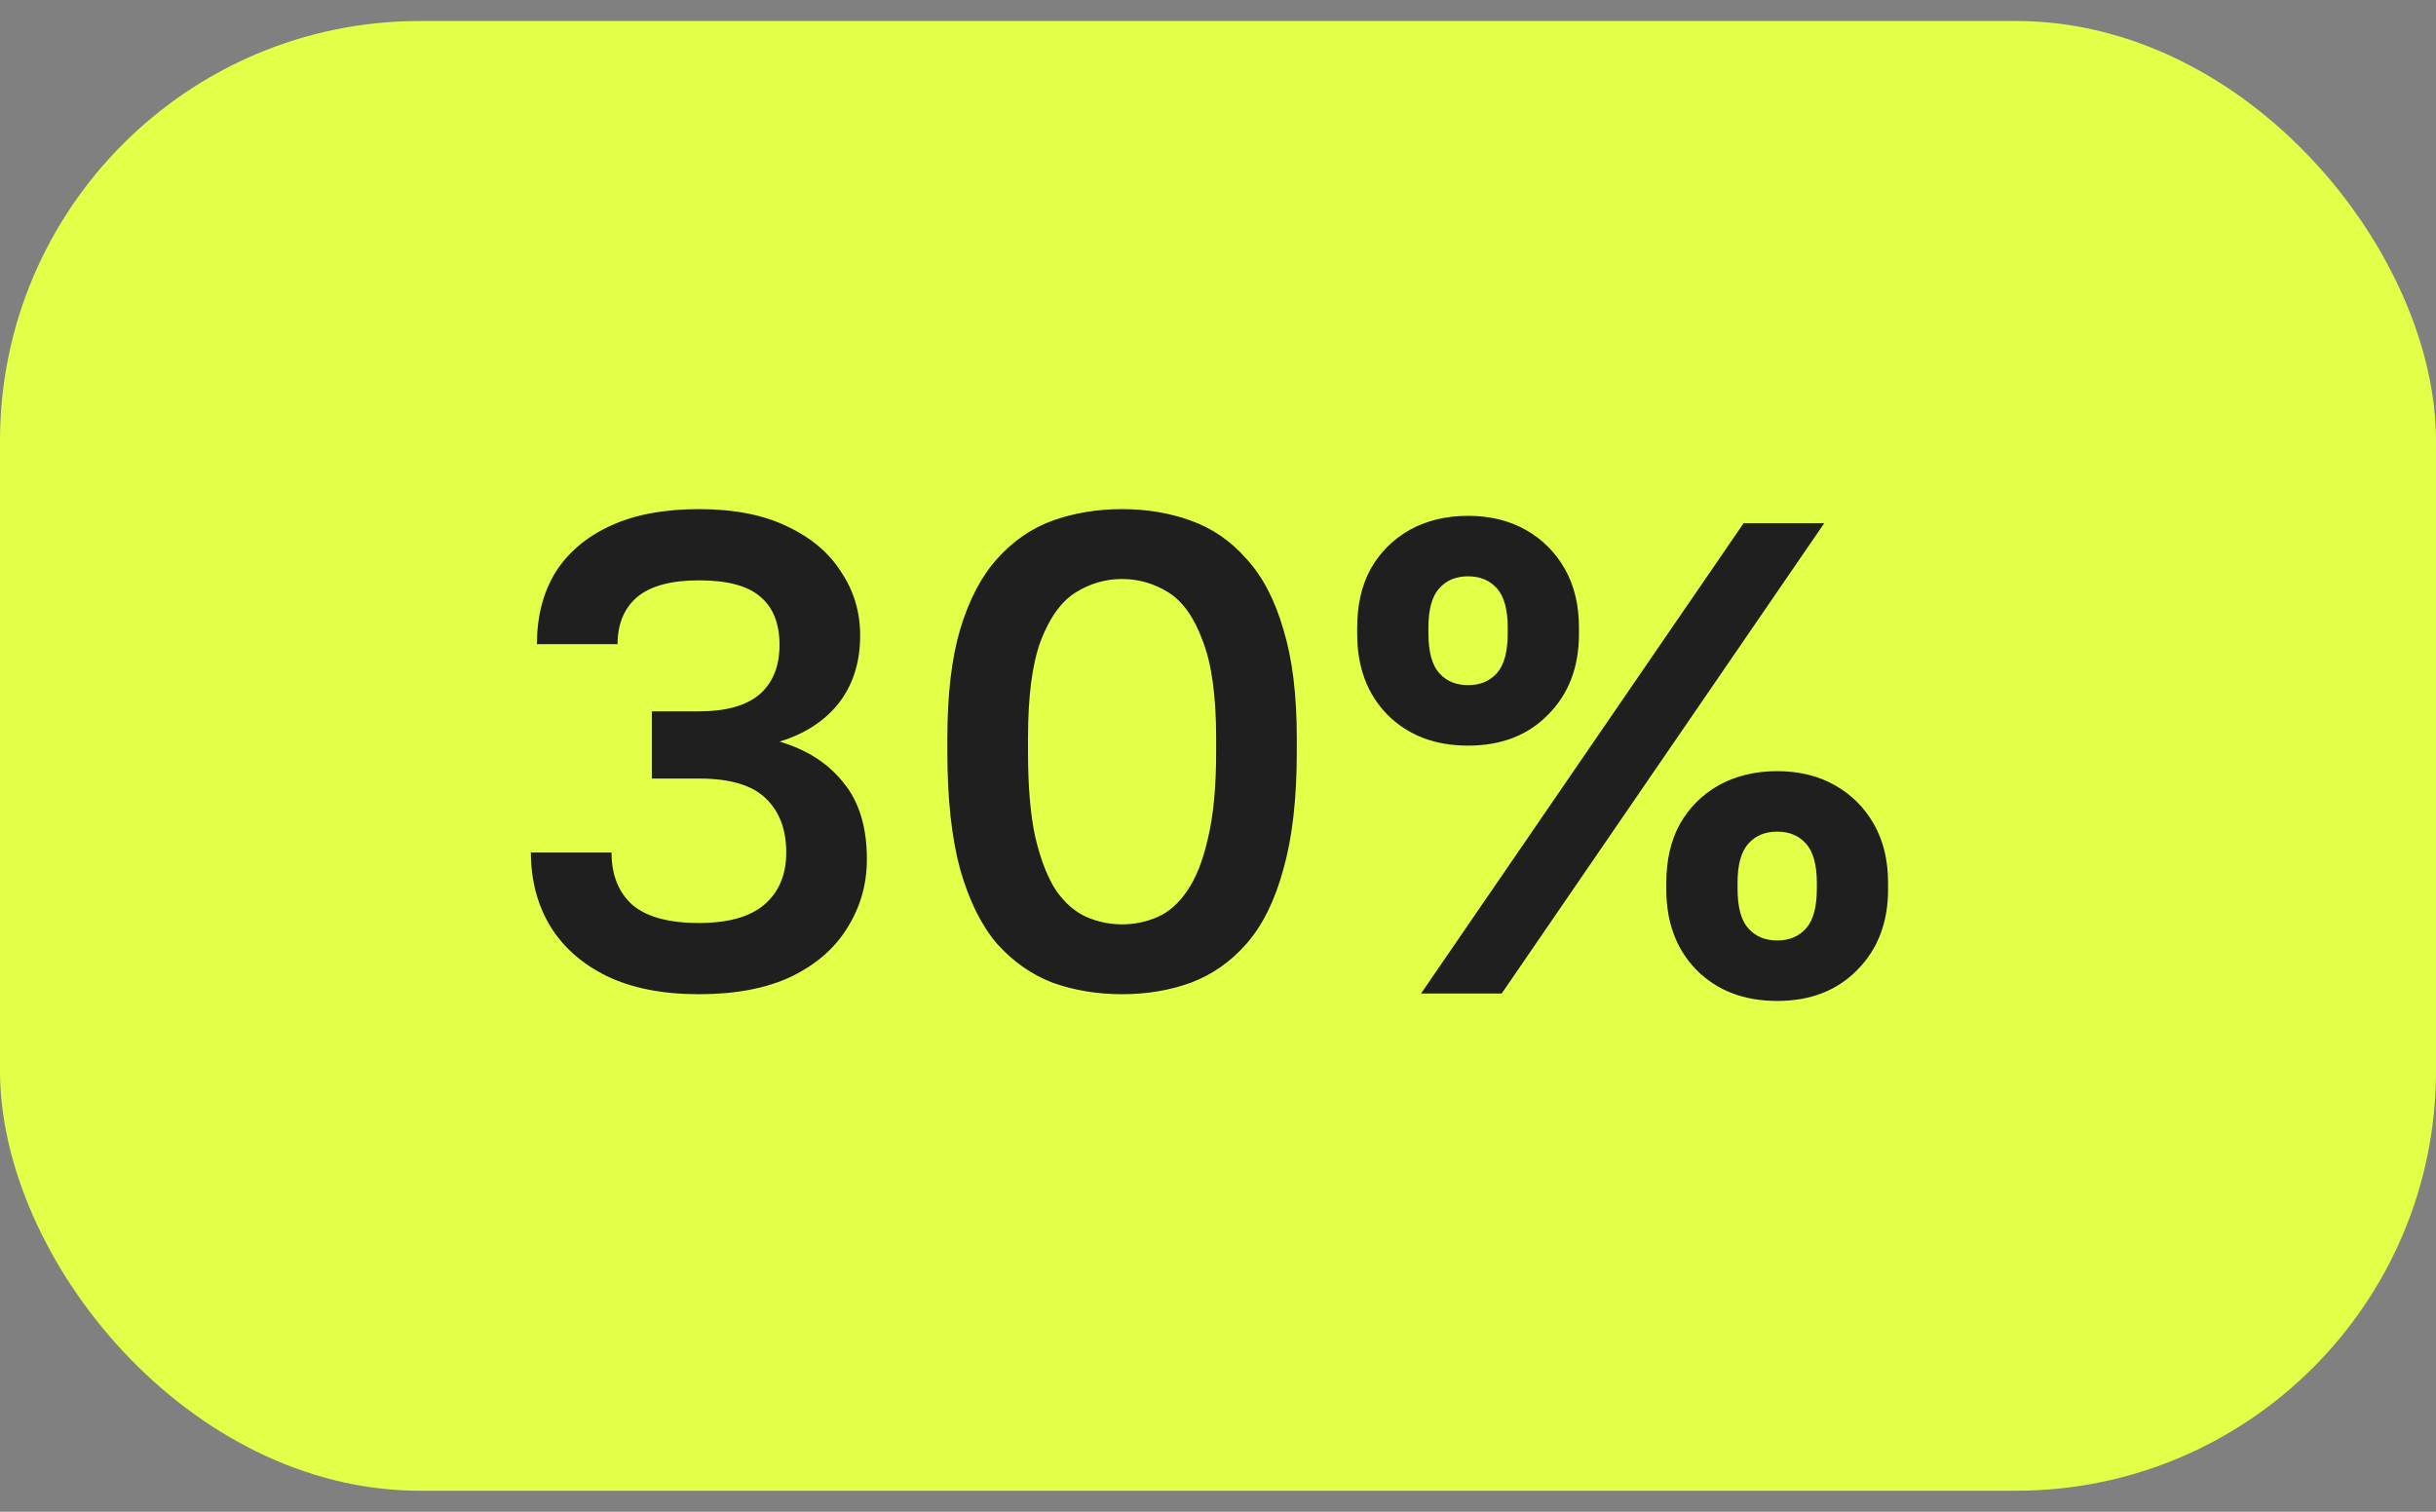
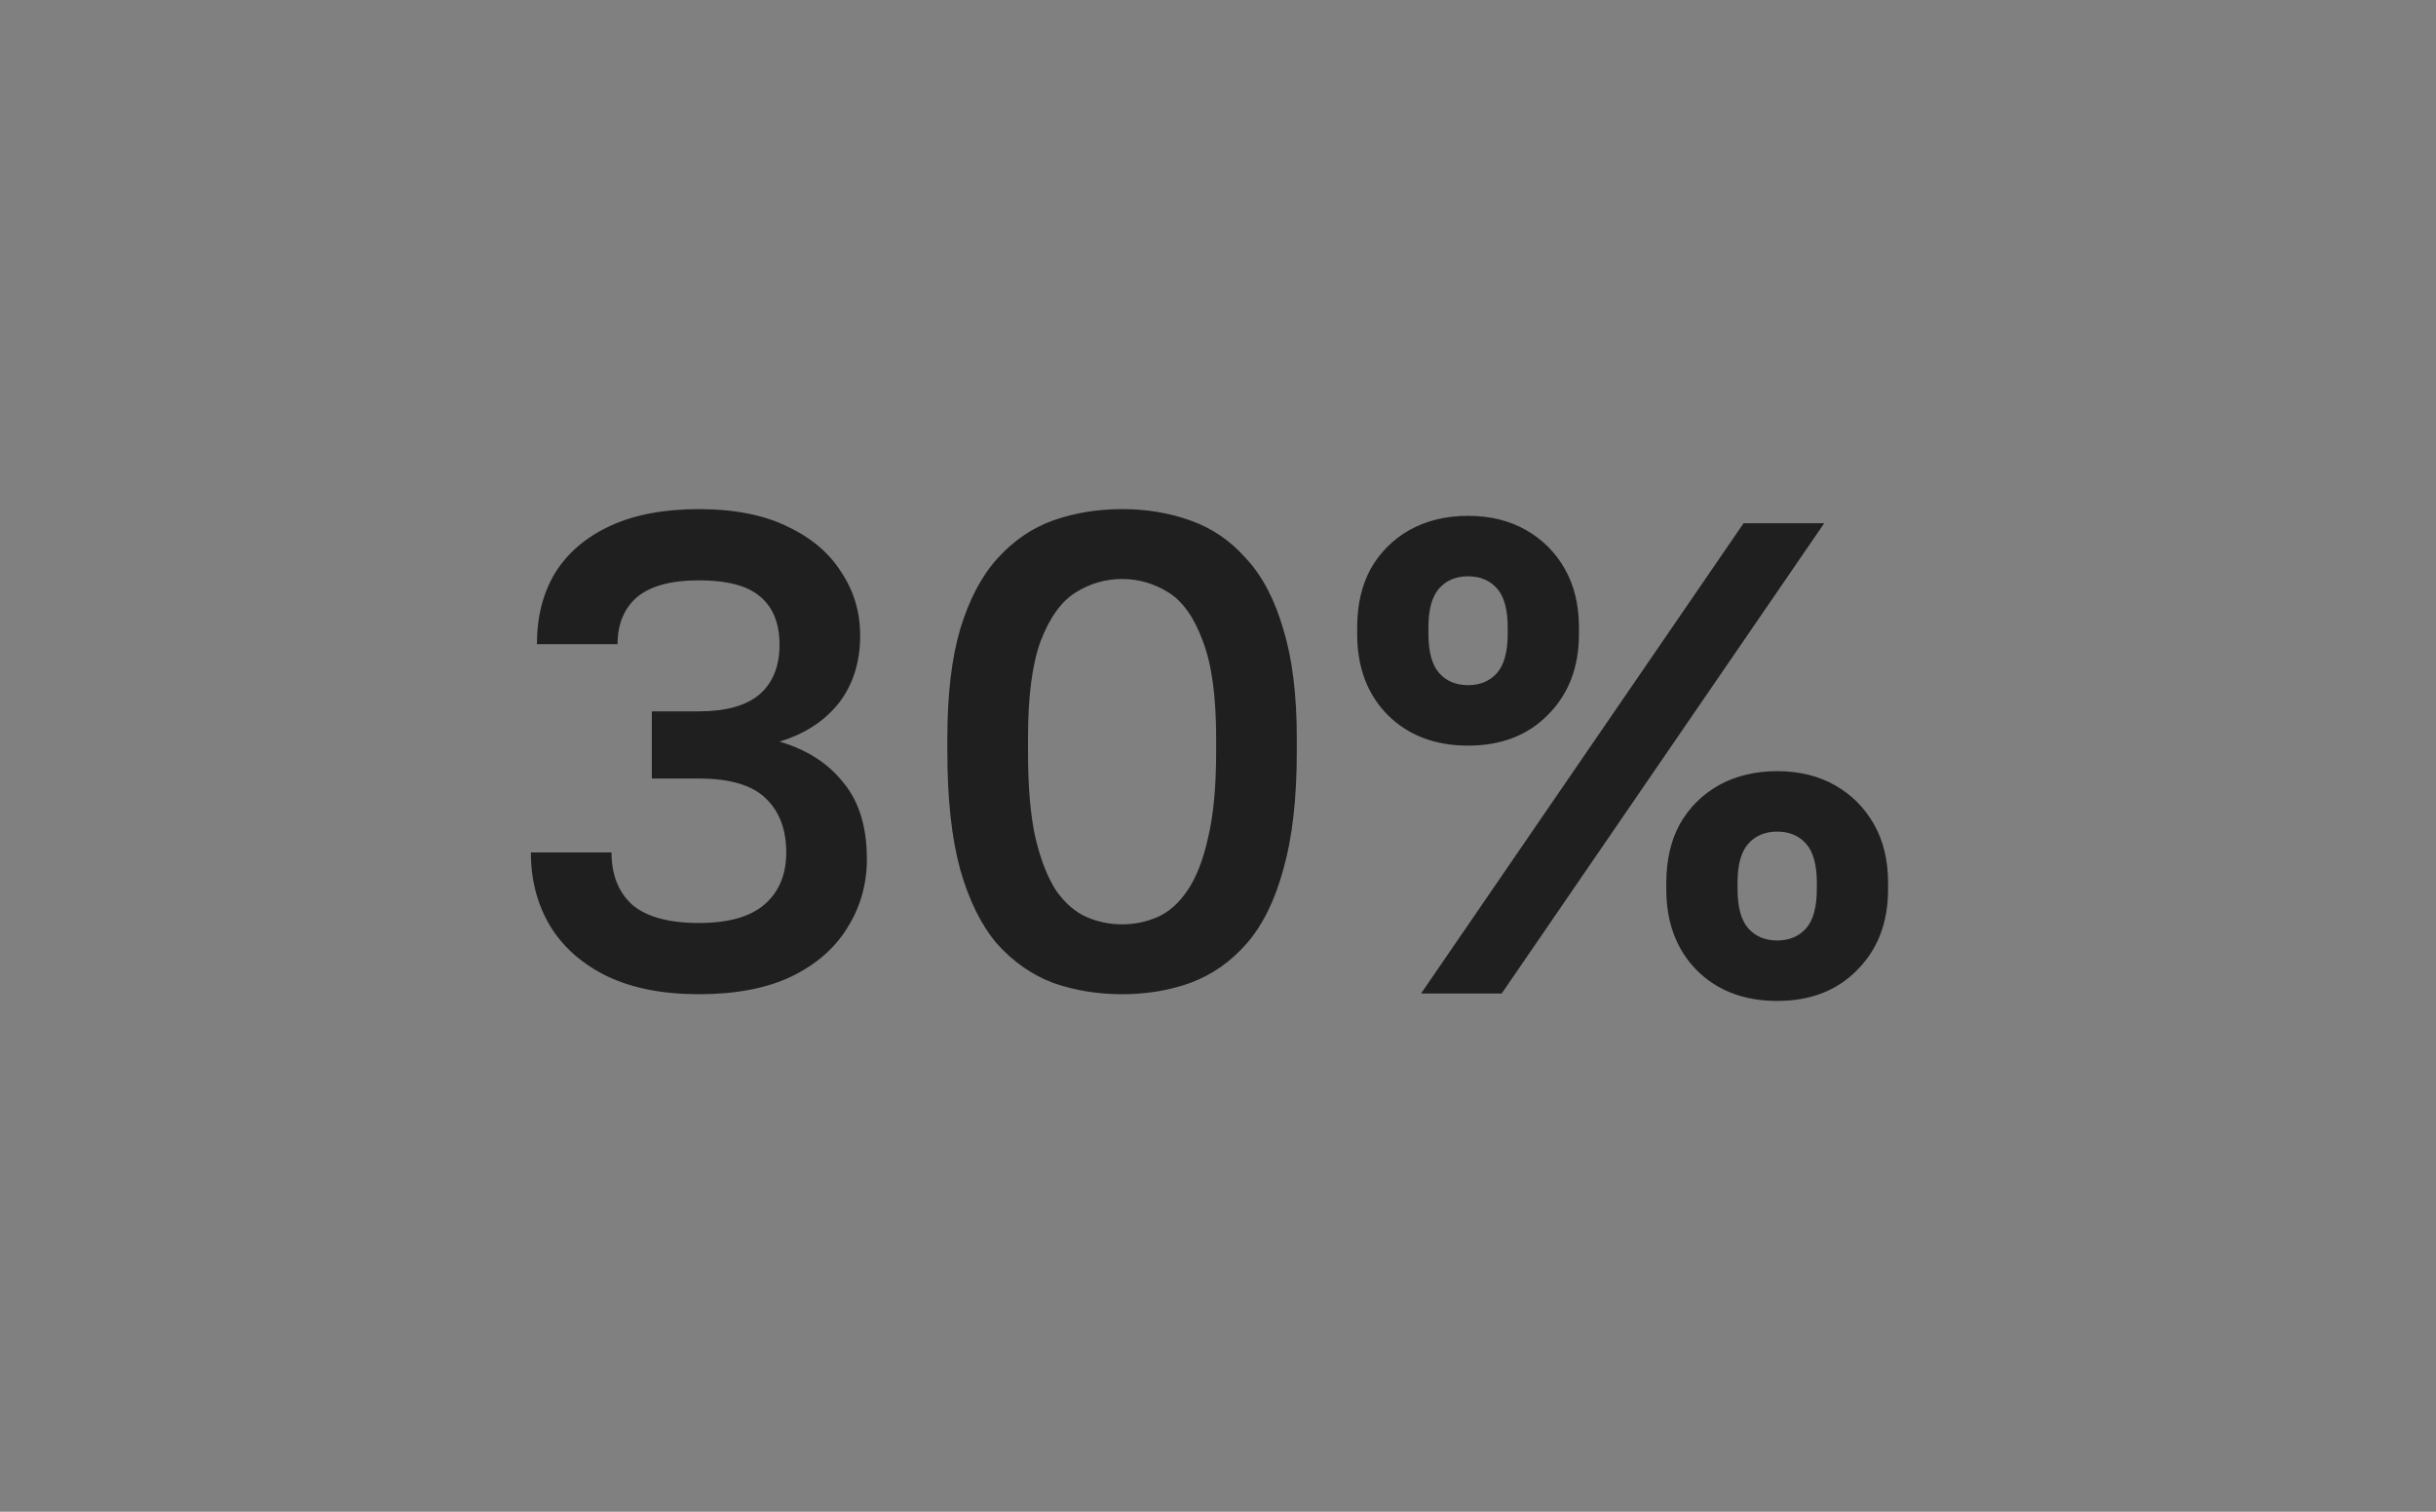
<svg xmlns="http://www.w3.org/2000/svg" width="58" height="36" viewBox="0 0 58 36" fill="none">
  <rect x="0" y="0" width="58" height="36" fill="#808080" stroke="none" />
-   <rect y="0.5" width="58" height="35" rx="10" fill="#E4FF47" />
  <path d="M16.64 23.676C15.776 23.676 15.045 23.532 14.448 23.244C13.861 22.956 13.413 22.561 13.104 22.06C12.795 21.548 12.64 20.961 12.64 20.3H14.56C14.56 20.833 14.725 21.249 15.056 21.548C15.397 21.836 15.925 21.98 16.64 21.98C17.333 21.98 17.851 21.836 18.192 21.548C18.544 21.249 18.72 20.833 18.72 20.3C18.72 19.756 18.56 19.329 18.24 19.02C17.92 18.7 17.387 18.54 16.64 18.54H15.52V16.94H16.64C17.28 16.94 17.76 16.807 18.08 16.54C18.4 16.263 18.56 15.868 18.56 15.356C18.56 14.844 18.405 14.46 18.096 14.204C17.797 13.948 17.312 13.82 16.64 13.82C15.979 13.82 15.488 13.953 15.168 14.22C14.859 14.487 14.704 14.86 14.704 15.34H12.784C12.784 14.689 12.928 14.124 13.216 13.644C13.515 13.164 13.952 12.791 14.528 12.524C15.104 12.257 15.808 12.124 16.64 12.124C17.483 12.124 18.187 12.263 18.752 12.54C19.317 12.807 19.744 13.169 20.032 13.628C20.331 14.076 20.48 14.577 20.48 15.132C20.48 15.772 20.309 16.311 19.968 16.748C19.627 17.175 19.157 17.479 18.56 17.66C19.211 17.852 19.717 18.177 20.08 18.636C20.453 19.084 20.64 19.692 20.64 20.46C20.64 21.057 20.485 21.601 20.176 22.092C19.877 22.583 19.429 22.972 18.832 23.26C18.245 23.537 17.515 23.676 16.64 23.676ZM26.716 23.676C26.129 23.676 25.58 23.585 25.068 23.404C24.566 23.212 24.124 22.903 23.74 22.476C23.366 22.039 23.073 21.447 22.86 20.7C22.657 19.953 22.556 19.02 22.556 17.9V17.58C22.556 16.545 22.657 15.681 22.86 14.988C23.073 14.284 23.366 13.724 23.74 13.308C24.124 12.881 24.566 12.577 25.068 12.396C25.58 12.215 26.129 12.124 26.716 12.124C27.302 12.124 27.846 12.215 28.348 12.396C28.86 12.577 29.302 12.881 29.676 13.308C30.06 13.724 30.353 14.284 30.556 14.988C30.769 15.681 30.876 16.545 30.876 17.58V17.9C30.876 19.02 30.769 19.953 30.556 20.7C30.353 21.447 30.06 22.039 29.676 22.476C29.302 22.903 28.86 23.212 28.348 23.404C27.846 23.585 27.302 23.676 26.716 23.676ZM26.716 22.012C27.014 22.012 27.297 21.953 27.564 21.836C27.83 21.719 28.065 21.511 28.268 21.212C28.481 20.903 28.646 20.481 28.764 19.948C28.892 19.415 28.956 18.732 28.956 17.9V17.58C28.956 16.577 28.849 15.804 28.636 15.26C28.433 14.705 28.161 14.321 27.82 14.108C27.478 13.895 27.11 13.788 26.716 13.788C26.321 13.788 25.953 13.895 25.612 14.108C25.27 14.321 24.993 14.705 24.78 15.26C24.577 15.804 24.476 16.577 24.476 17.58V17.9C24.476 18.732 24.534 19.415 24.652 19.948C24.78 20.481 24.945 20.903 25.148 21.212C25.361 21.511 25.601 21.719 25.868 21.836C26.134 21.953 26.417 22.012 26.716 22.012ZM34.954 17.756C34.164 17.756 33.524 17.511 33.034 17.02C32.554 16.529 32.314 15.889 32.314 15.1V14.94C32.314 14.407 32.42 13.943 32.634 13.548C32.858 13.153 33.167 12.844 33.562 12.62C33.967 12.396 34.431 12.284 34.954 12.284C35.476 12.284 35.935 12.396 36.33 12.62C36.724 12.844 37.034 13.153 37.258 13.548C37.482 13.943 37.594 14.407 37.594 14.94V15.1C37.594 15.889 37.348 16.529 36.858 17.02C36.378 17.511 35.743 17.756 34.954 17.756ZM34.954 16.316C35.242 16.316 35.471 16.22 35.642 16.028C35.812 15.836 35.898 15.521 35.898 15.084V14.94C35.898 14.513 35.812 14.204 35.642 14.012C35.471 13.82 35.242 13.724 34.954 13.724C34.666 13.724 34.436 13.82 34.266 14.012C34.095 14.204 34.01 14.513 34.01 14.94V15.084C34.01 15.521 34.095 15.836 34.266 16.028C34.436 16.22 34.666 16.316 34.954 16.316ZM33.834 23.66L41.514 12.46H43.434L35.754 23.66H33.834ZM42.314 23.836C41.524 23.836 40.884 23.591 40.394 23.1C39.914 22.609 39.674 21.969 39.674 21.18V21.02C39.674 20.487 39.78 20.023 39.994 19.628C40.218 19.233 40.527 18.924 40.922 18.7C41.327 18.476 41.791 18.364 42.314 18.364C42.836 18.364 43.295 18.476 43.69 18.7C44.084 18.924 44.394 19.233 44.618 19.628C44.842 20.023 44.954 20.487 44.954 21.02V21.18C44.954 21.969 44.708 22.609 44.218 23.1C43.738 23.591 43.103 23.836 42.314 23.836ZM42.314 22.396C42.602 22.396 42.831 22.3 43.002 22.108C43.172 21.916 43.258 21.601 43.258 21.164V21.02C43.258 20.593 43.172 20.284 43.002 20.092C42.831 19.9 42.602 19.804 42.314 19.804C42.026 19.804 41.796 19.9 41.626 20.092C41.455 20.284 41.37 20.593 41.37 21.02V21.164C41.37 21.601 41.455 21.916 41.626 22.108C41.796 22.3 42.026 22.396 42.314 22.396Z" fill="#1F1F1F" />
</svg>